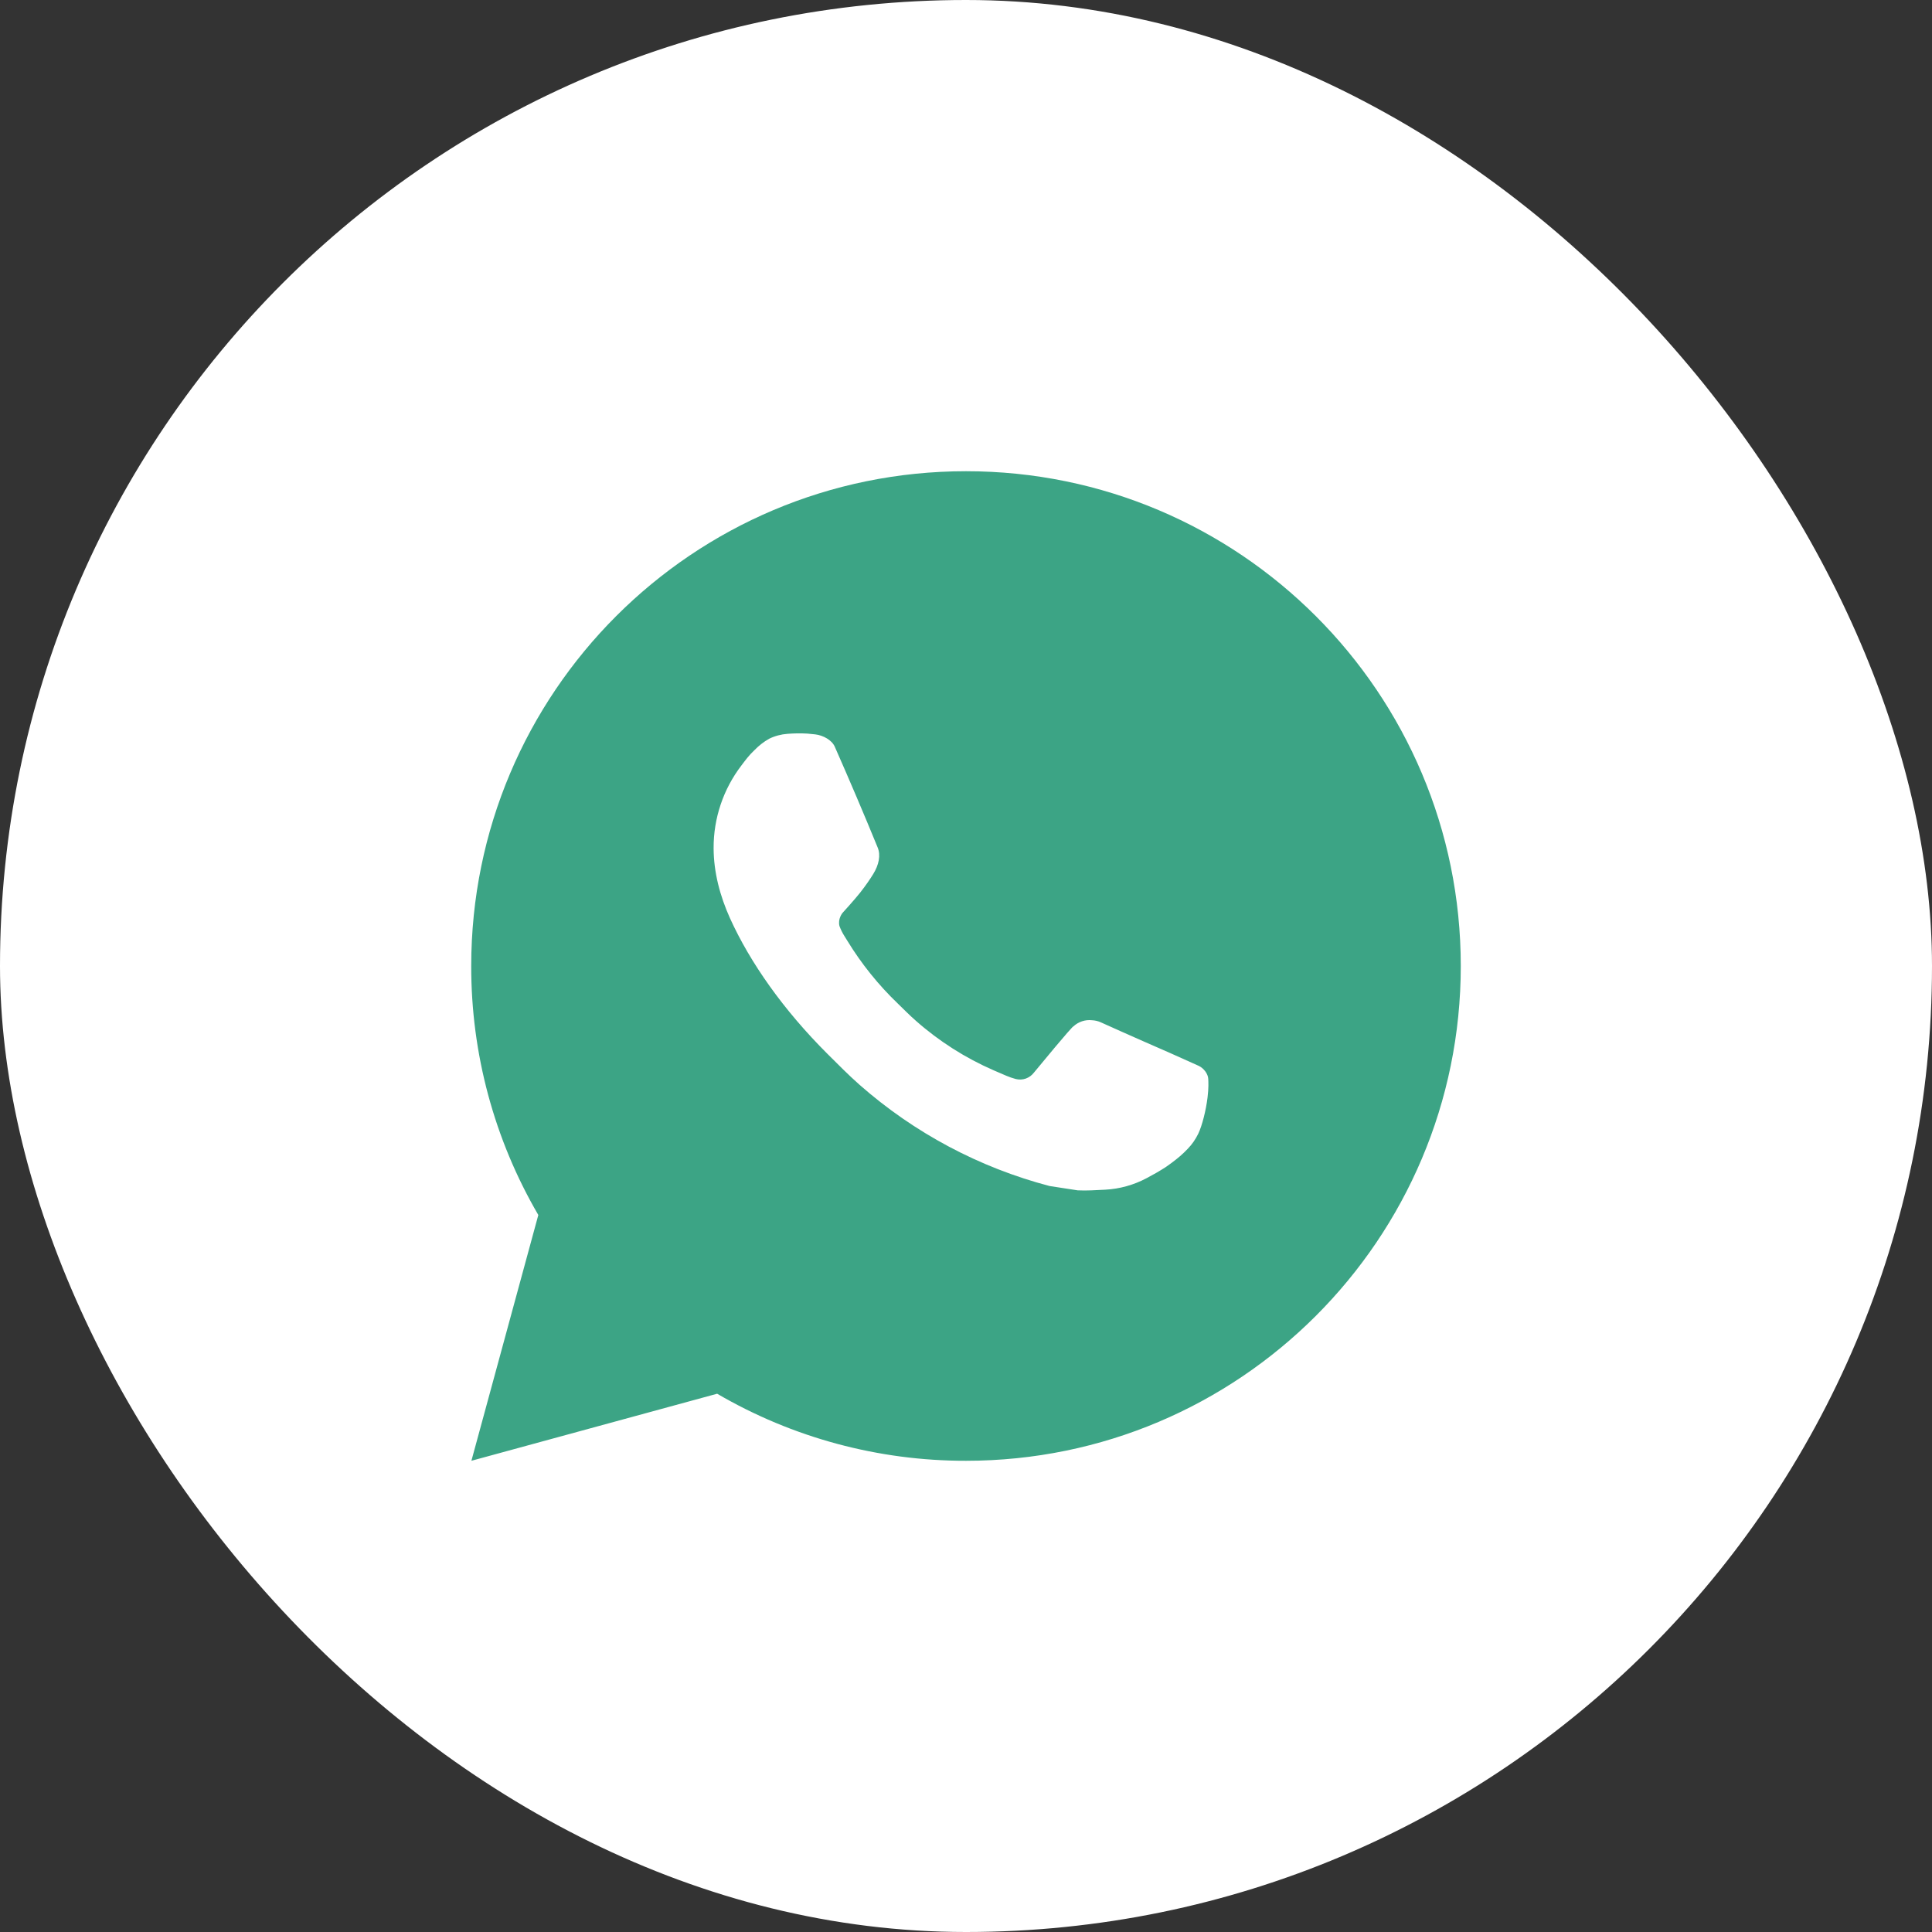
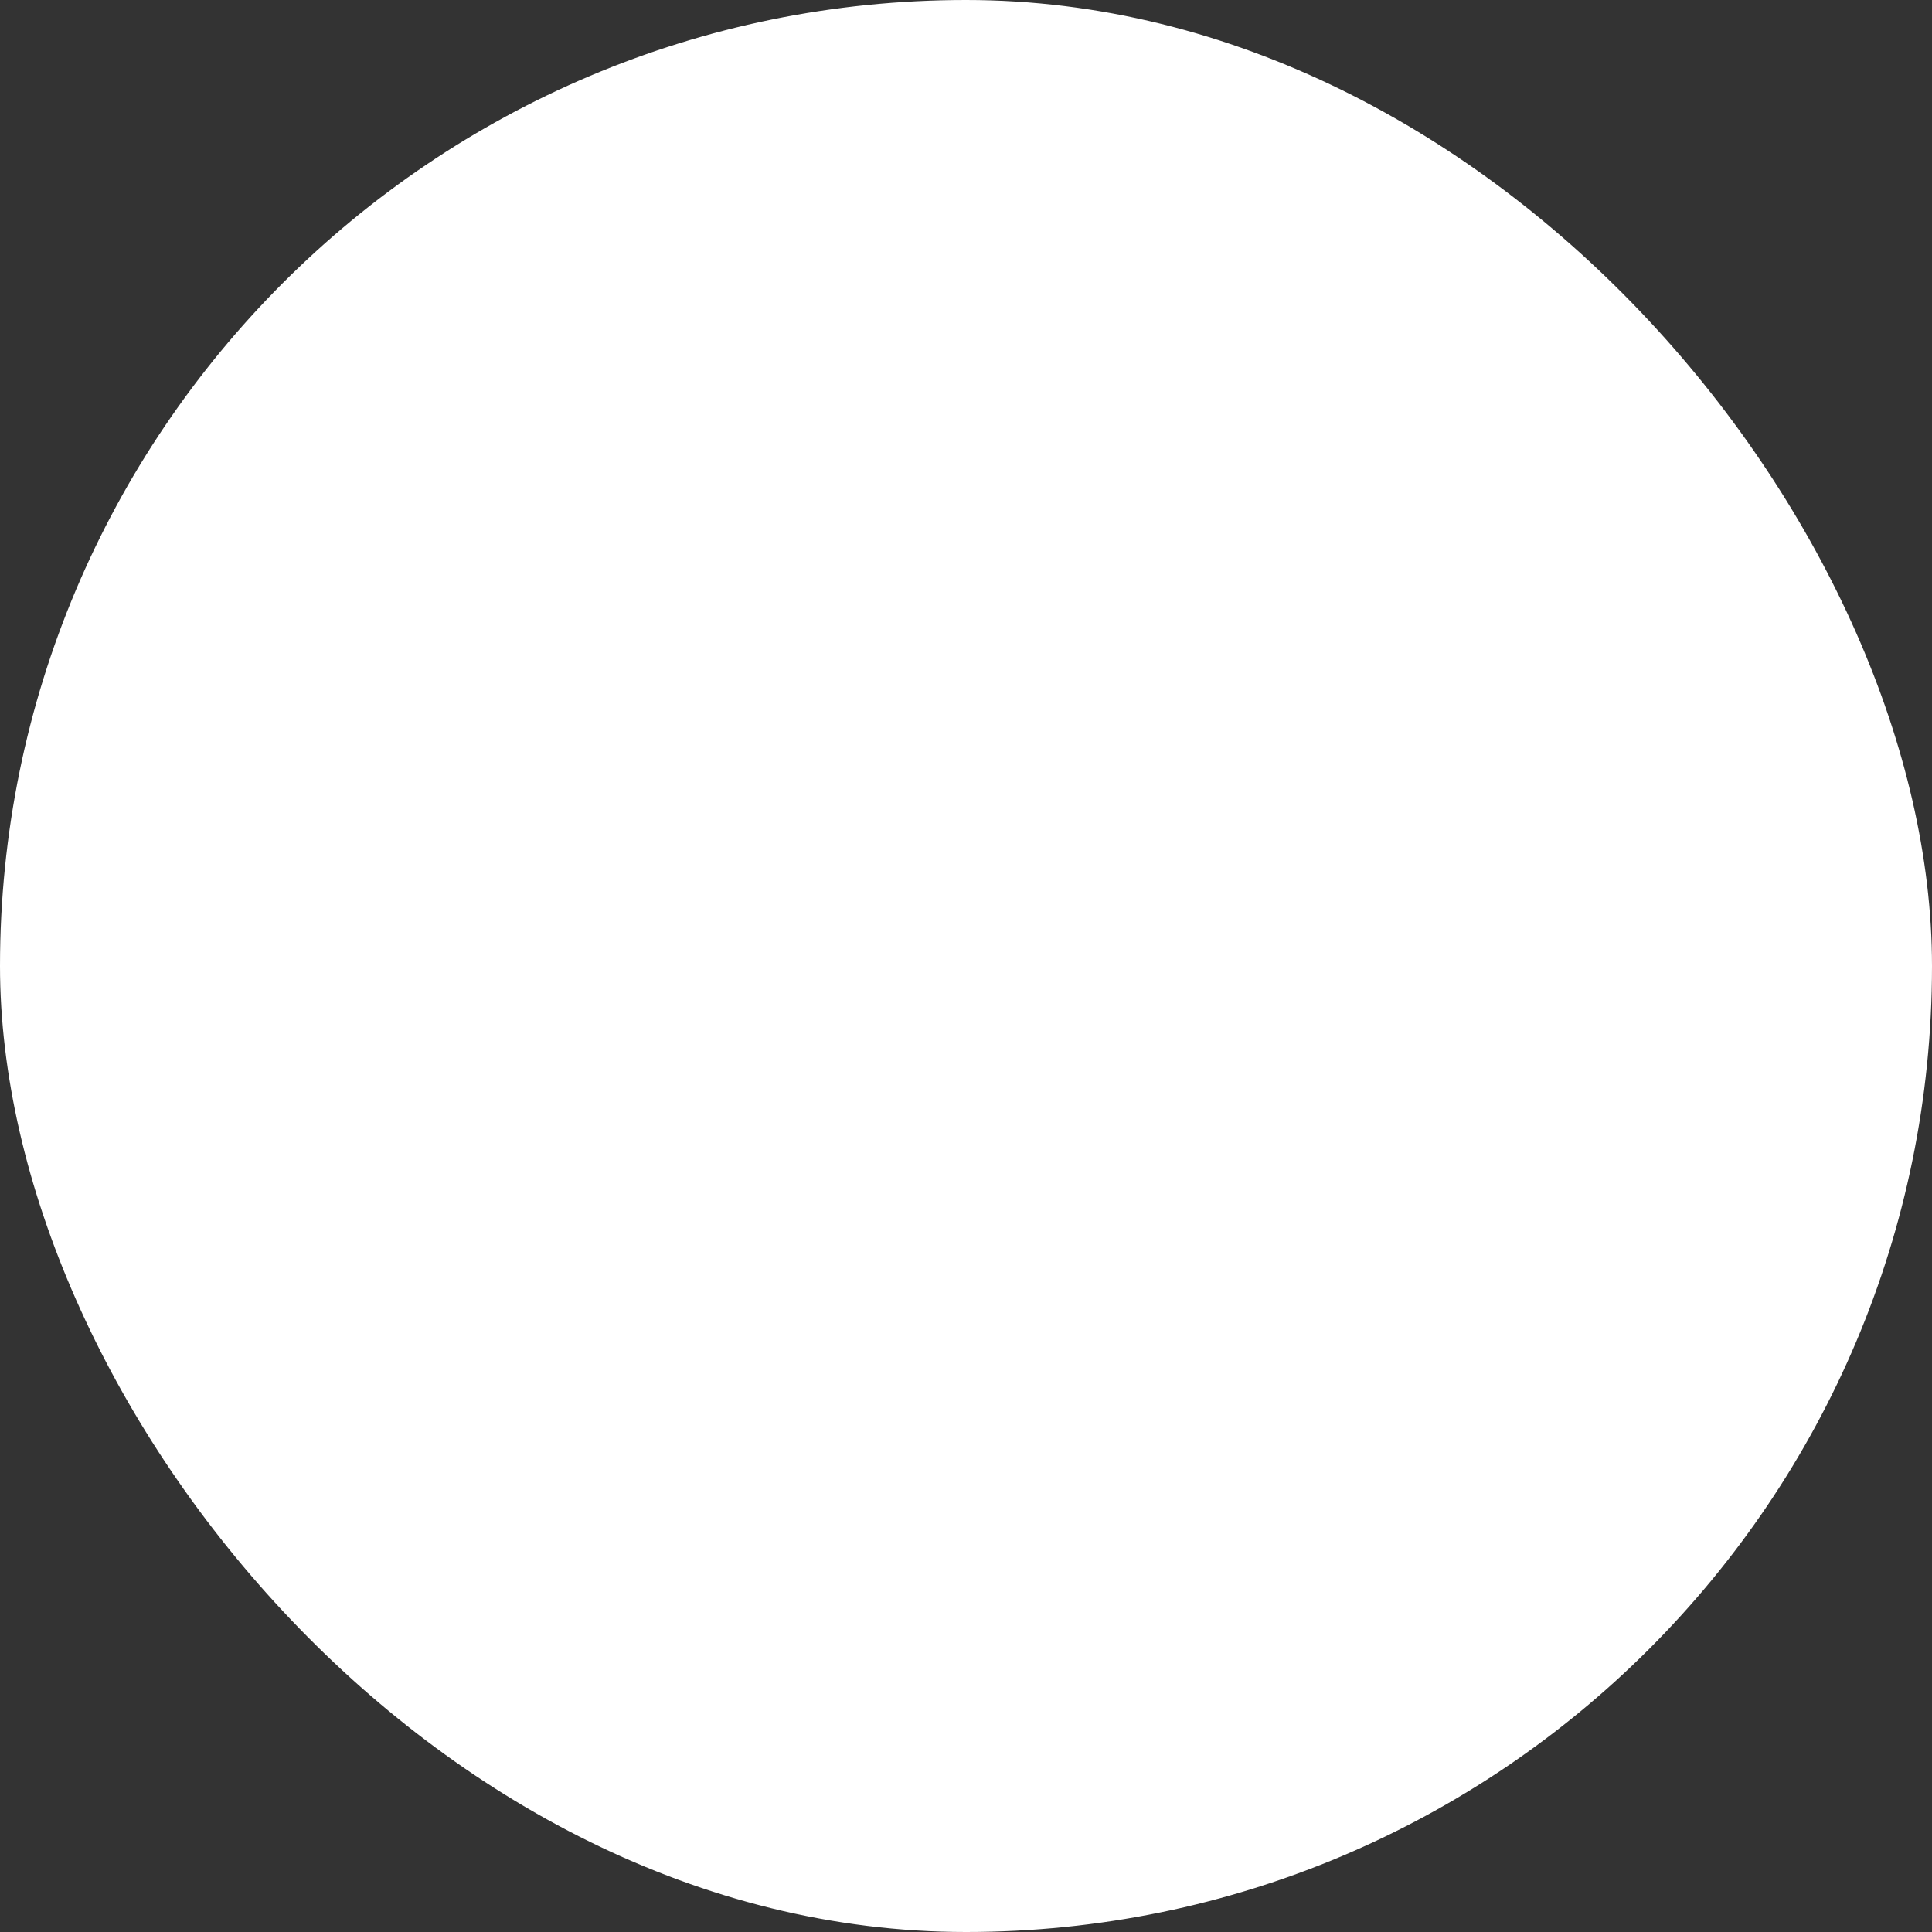
<svg xmlns="http://www.w3.org/2000/svg" width="41" height="41" viewBox="0 0 41 41" fill="none">
  <rect x="0" y="0" width="41" height="41" fill="#333333" stroke="none" />
  <rect width="41" height="41" rx="20.5" fill="white" />
-   <path d="M20.5 10C26.299 10 31 14.701 31 20.5C31 26.299 26.299 31 20.5 31C18.644 31.003 16.821 30.512 15.219 29.577L10.004 31L11.424 25.784C10.488 24.18 9.997 22.356 10 20.5C10 14.701 14.701 10 20.5 10ZM16.922 15.565L16.712 15.573C16.576 15.583 16.443 15.618 16.321 15.678C16.207 15.743 16.103 15.824 16.012 15.918C15.886 16.036 15.815 16.139 15.738 16.239C15.35 16.744 15.141 17.364 15.144 18.001C15.146 18.515 15.28 19.016 15.491 19.485C15.92 20.432 16.627 21.434 17.559 22.364C17.784 22.587 18.004 22.812 18.241 23.021C19.4 24.041 20.781 24.777 22.273 25.169L22.87 25.261C23.064 25.271 23.258 25.256 23.454 25.247C23.759 25.231 24.058 25.148 24.328 25.005C24.466 24.933 24.6 24.856 24.73 24.773C24.73 24.773 24.775 24.743 24.862 24.679C25.003 24.574 25.091 24.499 25.208 24.377C25.296 24.286 25.37 24.18 25.429 24.059C25.511 23.888 25.593 23.562 25.626 23.29C25.651 23.082 25.644 22.968 25.641 22.898C25.637 22.786 25.543 22.669 25.441 22.62L24.83 22.346C24.83 22.346 23.917 21.948 23.358 21.694C23.3 21.668 23.237 21.654 23.173 21.651C23.102 21.643 23.029 21.651 22.96 21.674C22.892 21.697 22.829 21.735 22.776 21.784C22.771 21.782 22.701 21.842 21.942 22.762C21.898 22.82 21.838 22.864 21.769 22.889C21.7 22.913 21.626 22.916 21.555 22.898C21.487 22.88 21.42 22.857 21.355 22.829C21.224 22.774 21.179 22.753 21.09 22.715C20.487 22.453 19.929 22.098 19.436 21.662C19.304 21.547 19.181 21.421 19.055 21.299C18.642 20.903 18.282 20.456 17.984 19.968L17.922 19.868C17.878 19.8 17.843 19.728 17.815 19.653C17.775 19.498 17.879 19.374 17.879 19.374C17.879 19.374 18.134 19.095 18.253 18.944C18.369 18.797 18.466 18.654 18.529 18.552C18.653 18.353 18.692 18.148 18.627 17.989C18.333 17.271 18.029 16.557 17.715 15.846C17.654 15.706 17.47 15.605 17.303 15.585C17.246 15.578 17.189 15.572 17.133 15.568C16.992 15.56 16.85 15.562 16.709 15.572L16.922 15.565Z" fill="#3CA485" />
</svg>